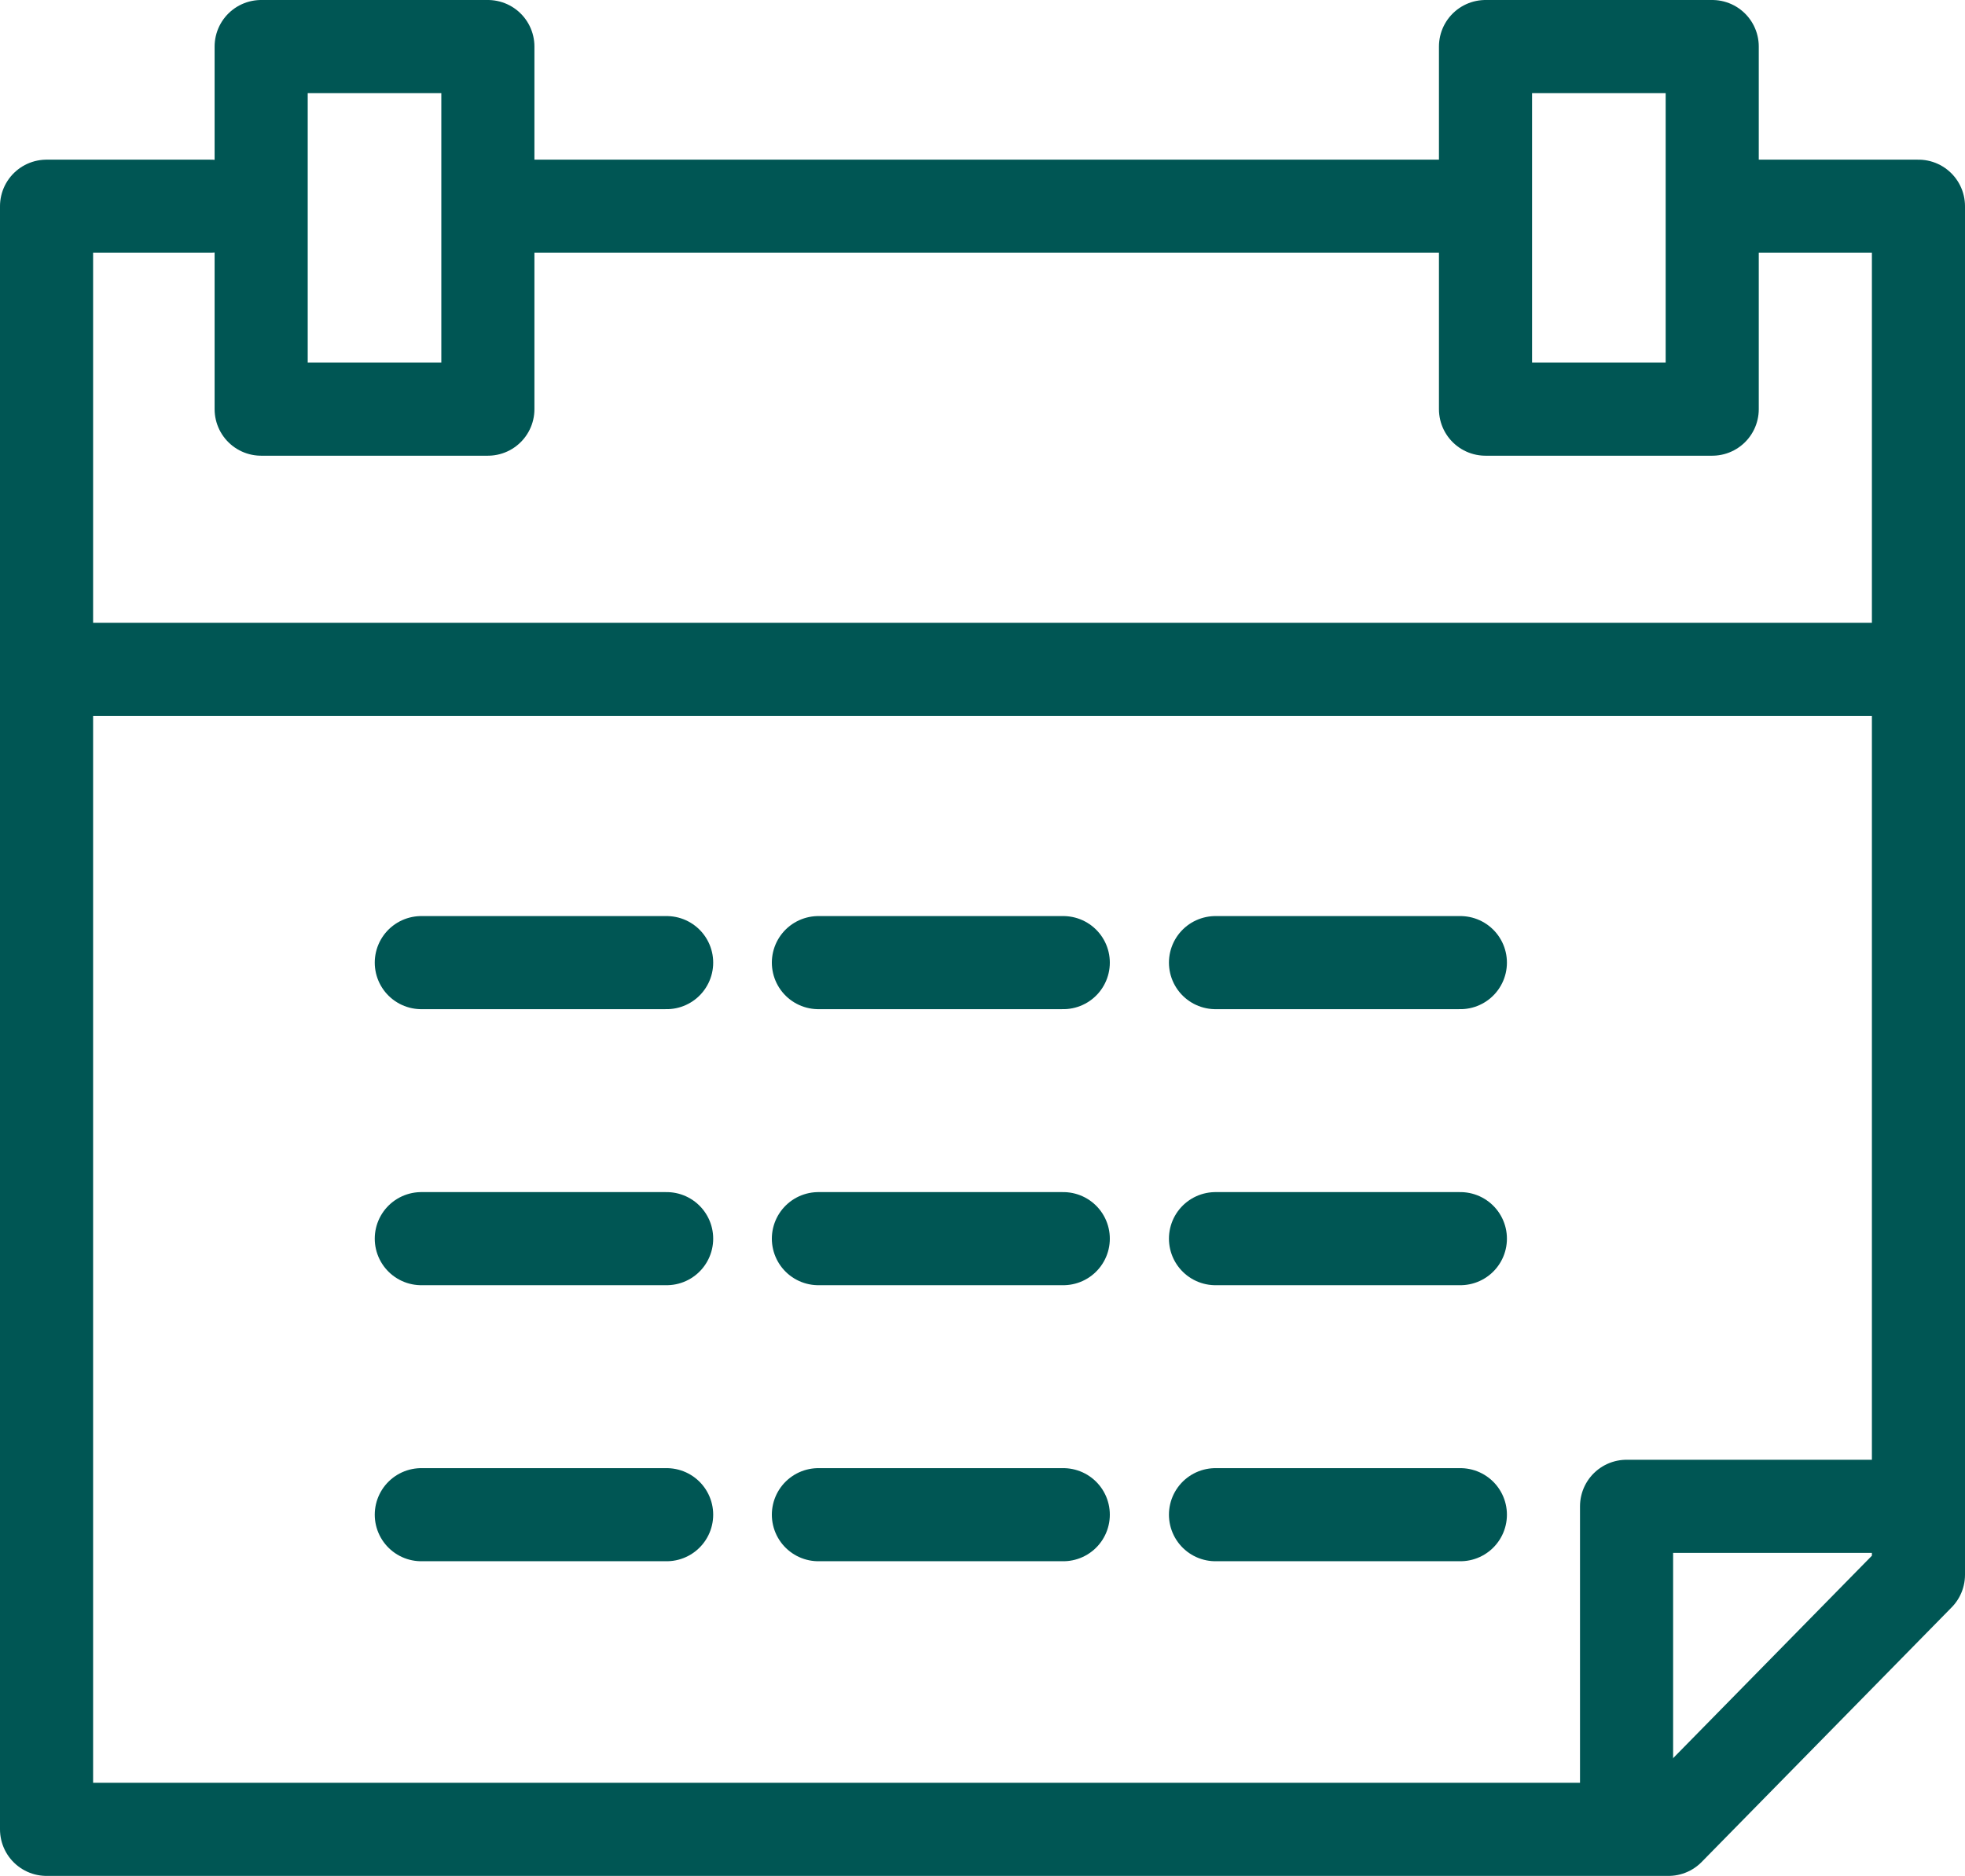
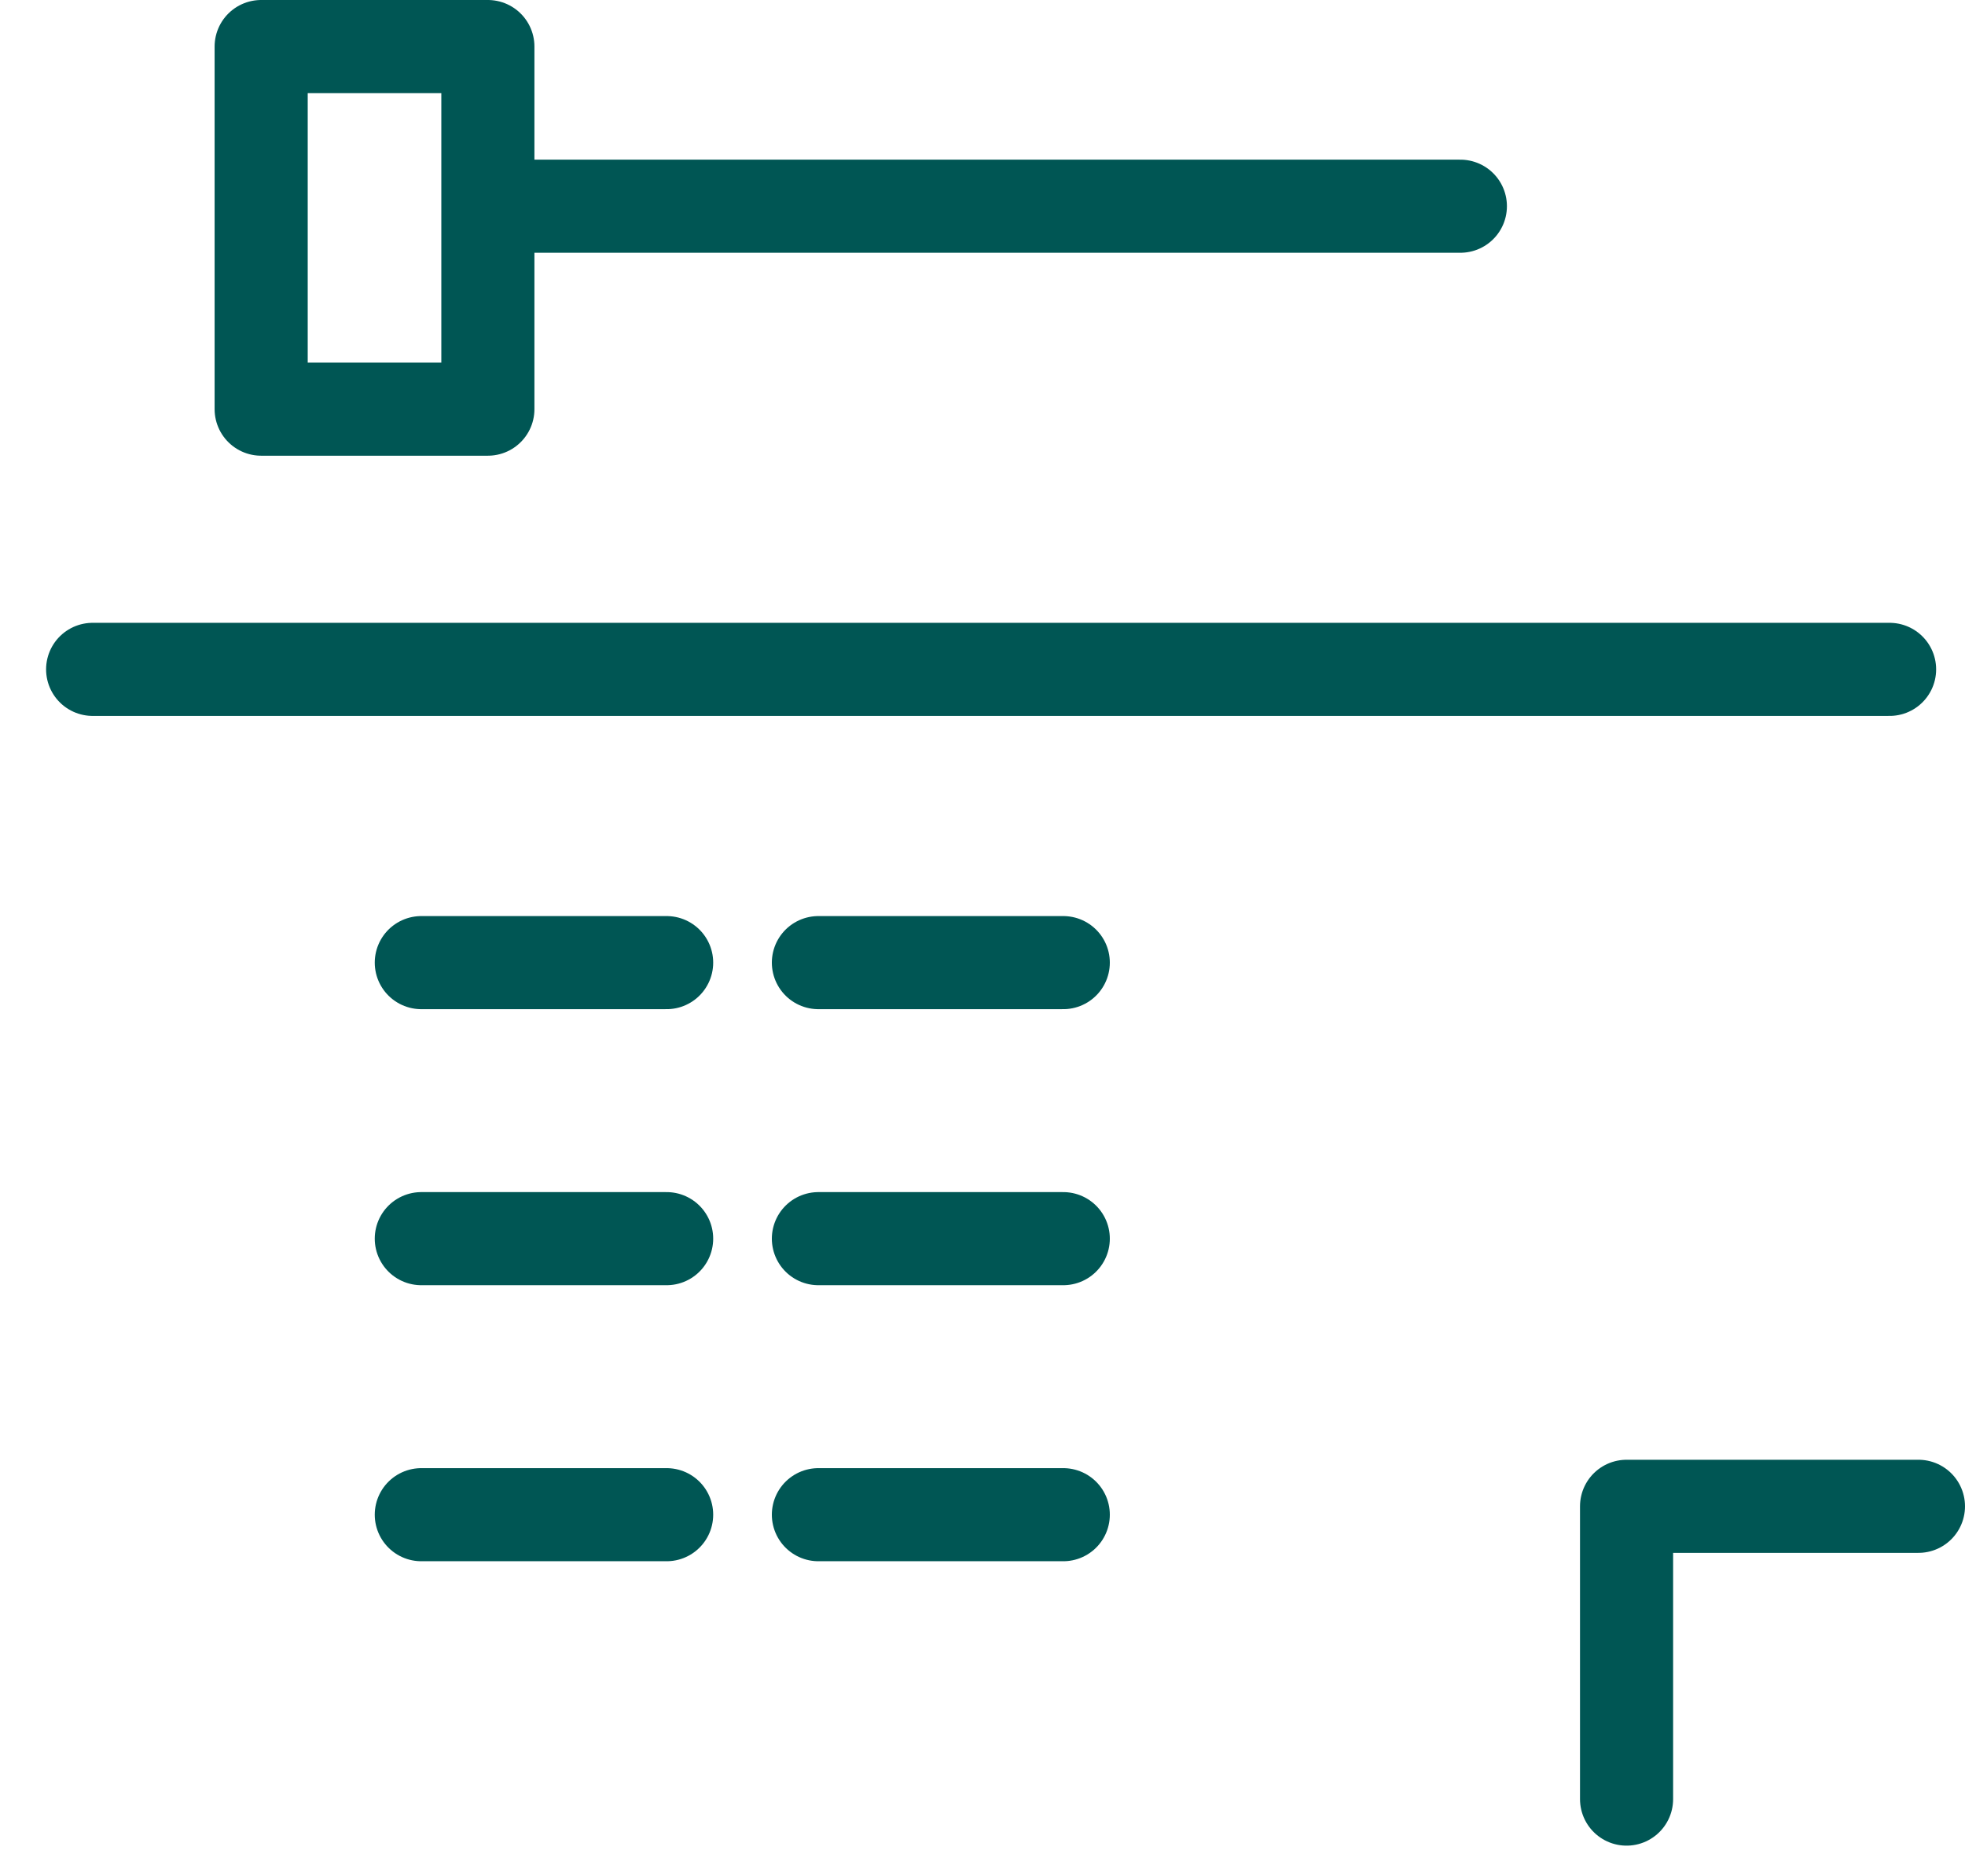
<svg xmlns="http://www.w3.org/2000/svg" id="icon" viewBox="0 0 42.21 40.3">
  <defs>
    <style>.cls-1{fill:none;stroke:#005654;stroke-linecap:round;stroke-linejoin:round;stroke-width:2px;}</style>
  </defs>
  <line class="cls-1" x1="9.05" y1="20.68" x2="14.32" y2="20.68" />
  <line class="cls-1" x1="17.58" y1="20.68" x2="22.84" y2="20.68" />
-   <line class="cls-1" x1="26.11" y1="20.68" x2="31.37" y2="20.68" />
  <line class="cls-1" x1="9.05" y1="26.61" x2="14.32" y2="26.61" />
  <line class="cls-1" x1="17.58" y1="26.61" x2="22.84" y2="26.61" />
-   <line class="cls-1" x1="26.11" y1="26.61" x2="31.37" y2="26.61" />
  <line class="cls-1" x1="9.05" y1="32.54" x2="14.32" y2="32.54" />
  <line class="cls-1" x1="17.58" y1="32.54" x2="22.84" y2="32.54" />
-   <line class="cls-1" x1="26.11" y1="32.54" x2="31.37" y2="32.54" />
  <line class="cls-1" x1="1.99" y1="14.38" x2="40.59" y2="14.38" />
  <polyline class="cls-1" points="34.94 38.65 34.94 32.36 41.21 32.36" />
-   <polyline class="cls-1" points="4.53 4.43 1 4.43 1 39.3 35.84 39.3 41.21 33.83 41.21 4.43 37.5 4.43" />
  <line class="cls-1" x1="10.97" y1="4.43" x2="31.37" y2="4.43" />
  <rect class="cls-1" x="5.61" y="1" width="4.87" height="7.79" />
-   <rect class="cls-1" x="31.91" y="1" width="4.87" height="7.79" />
</svg>